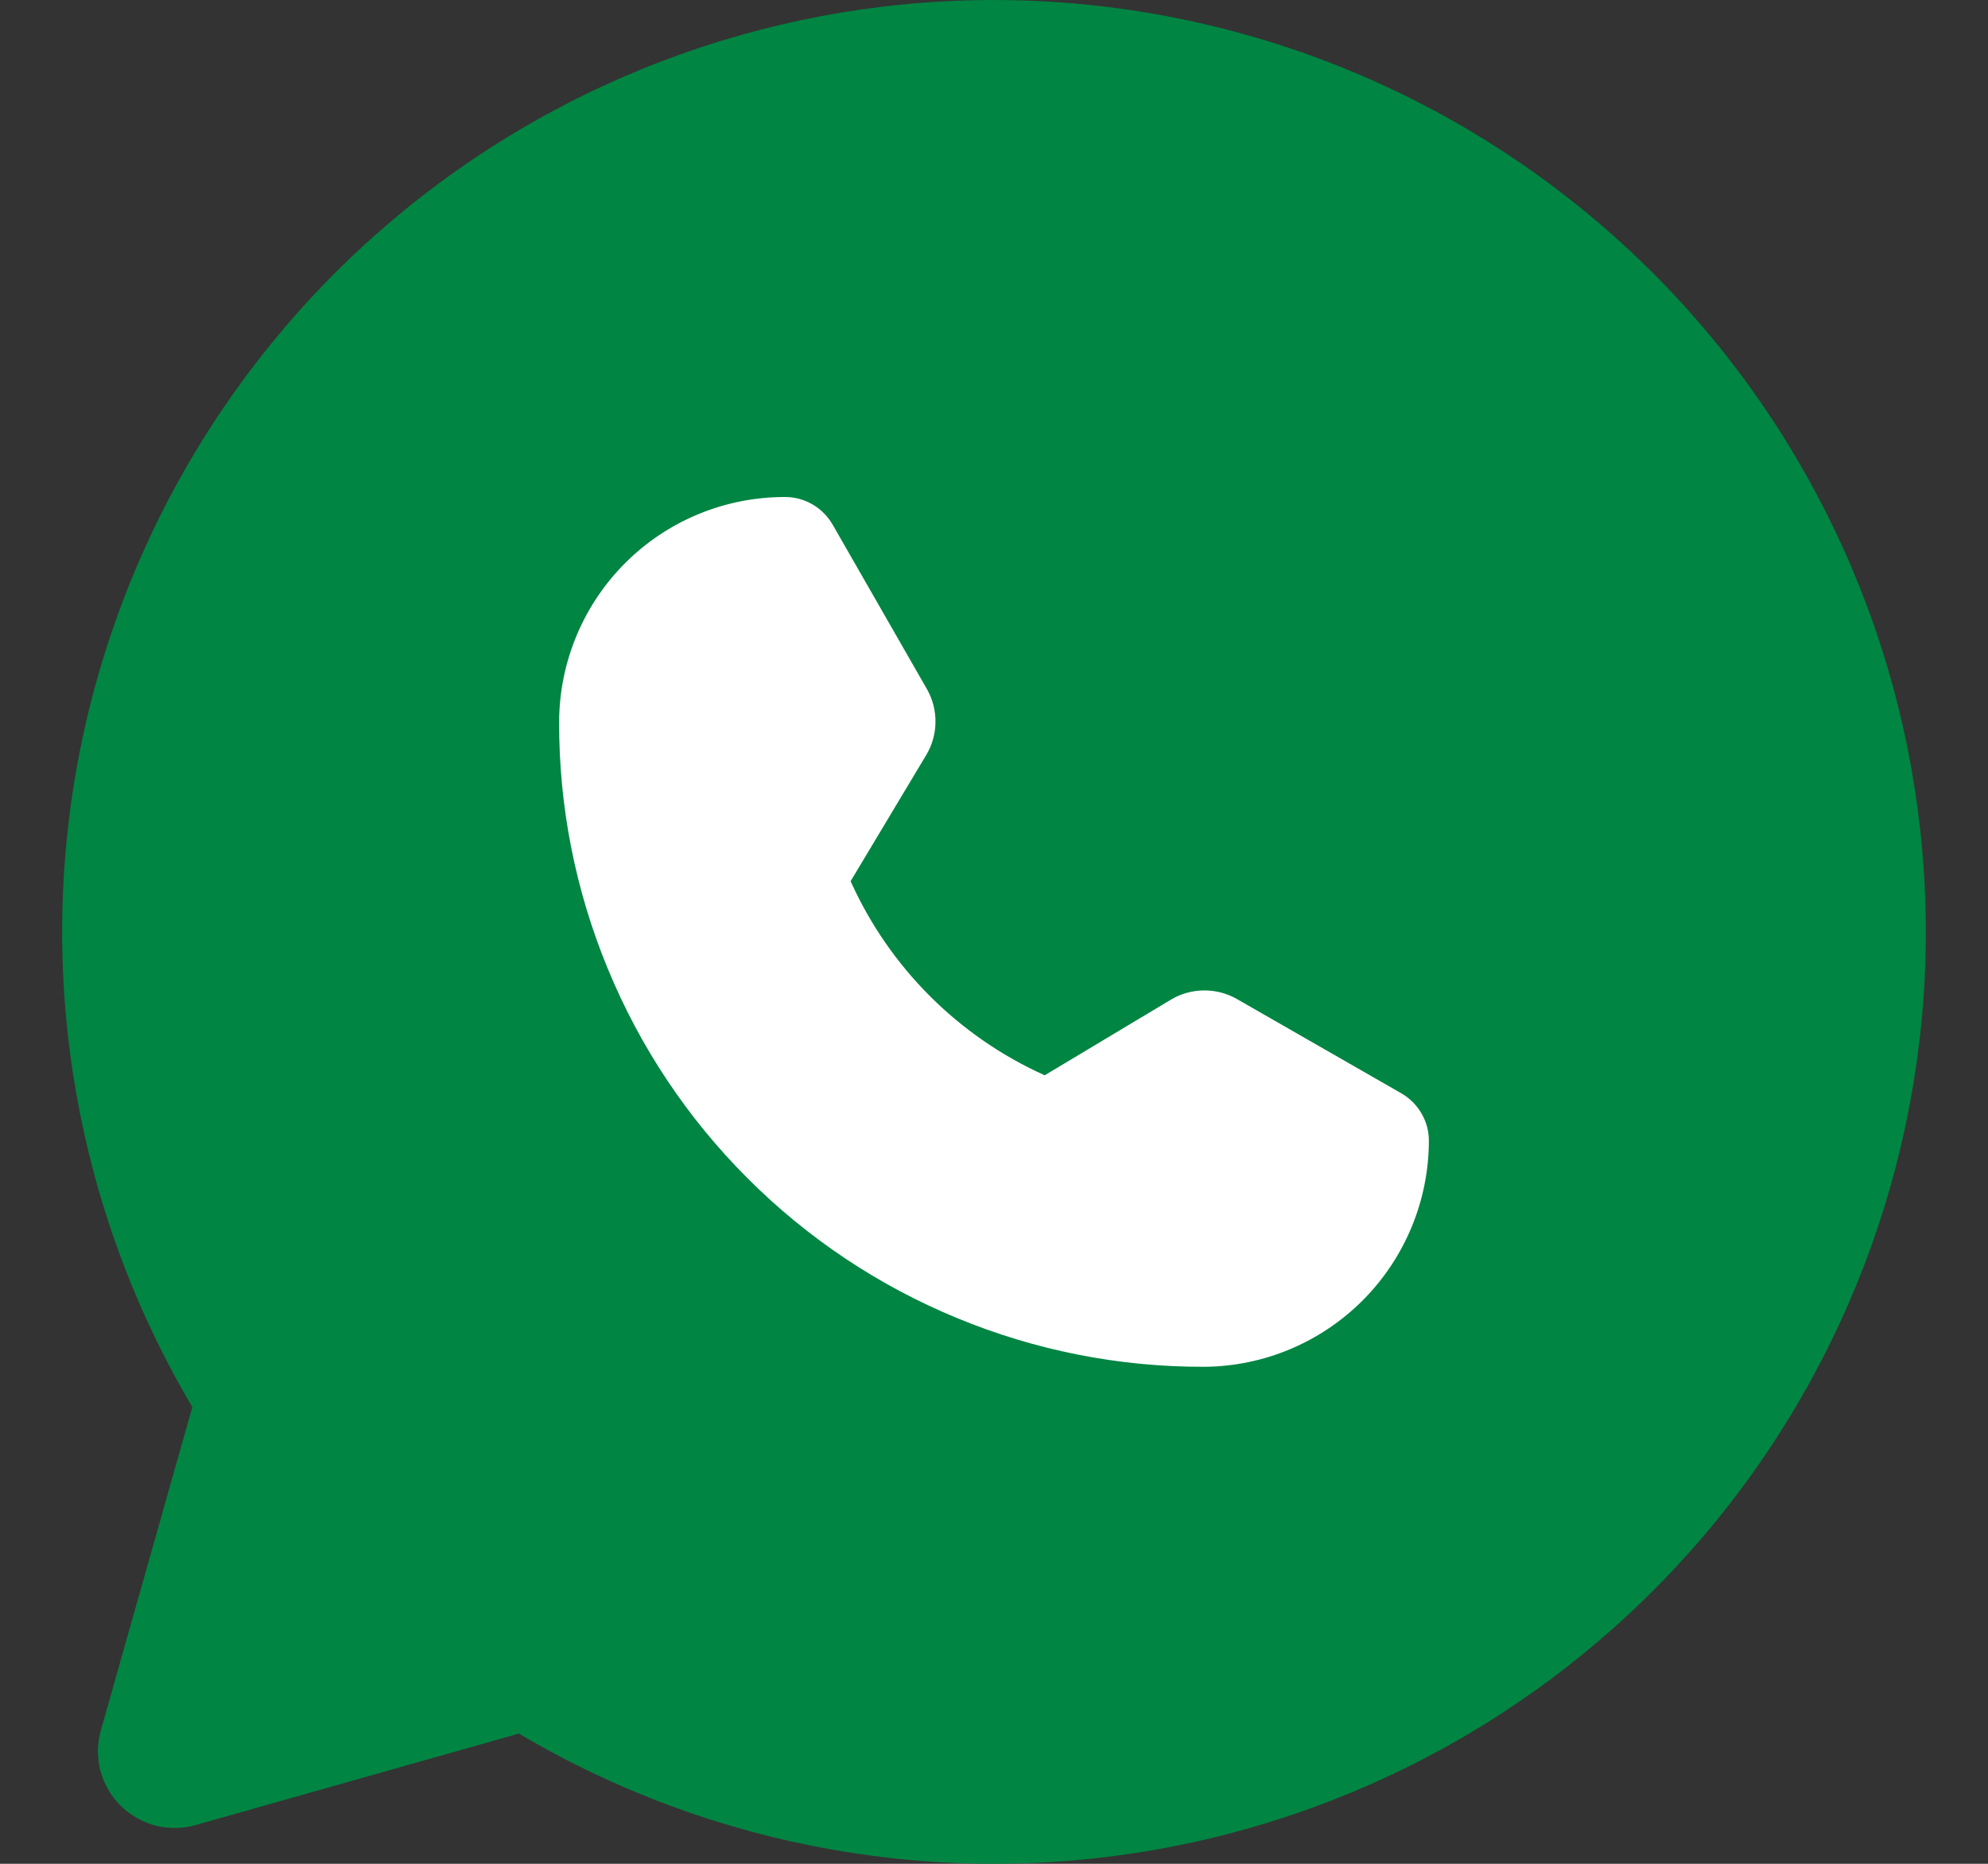
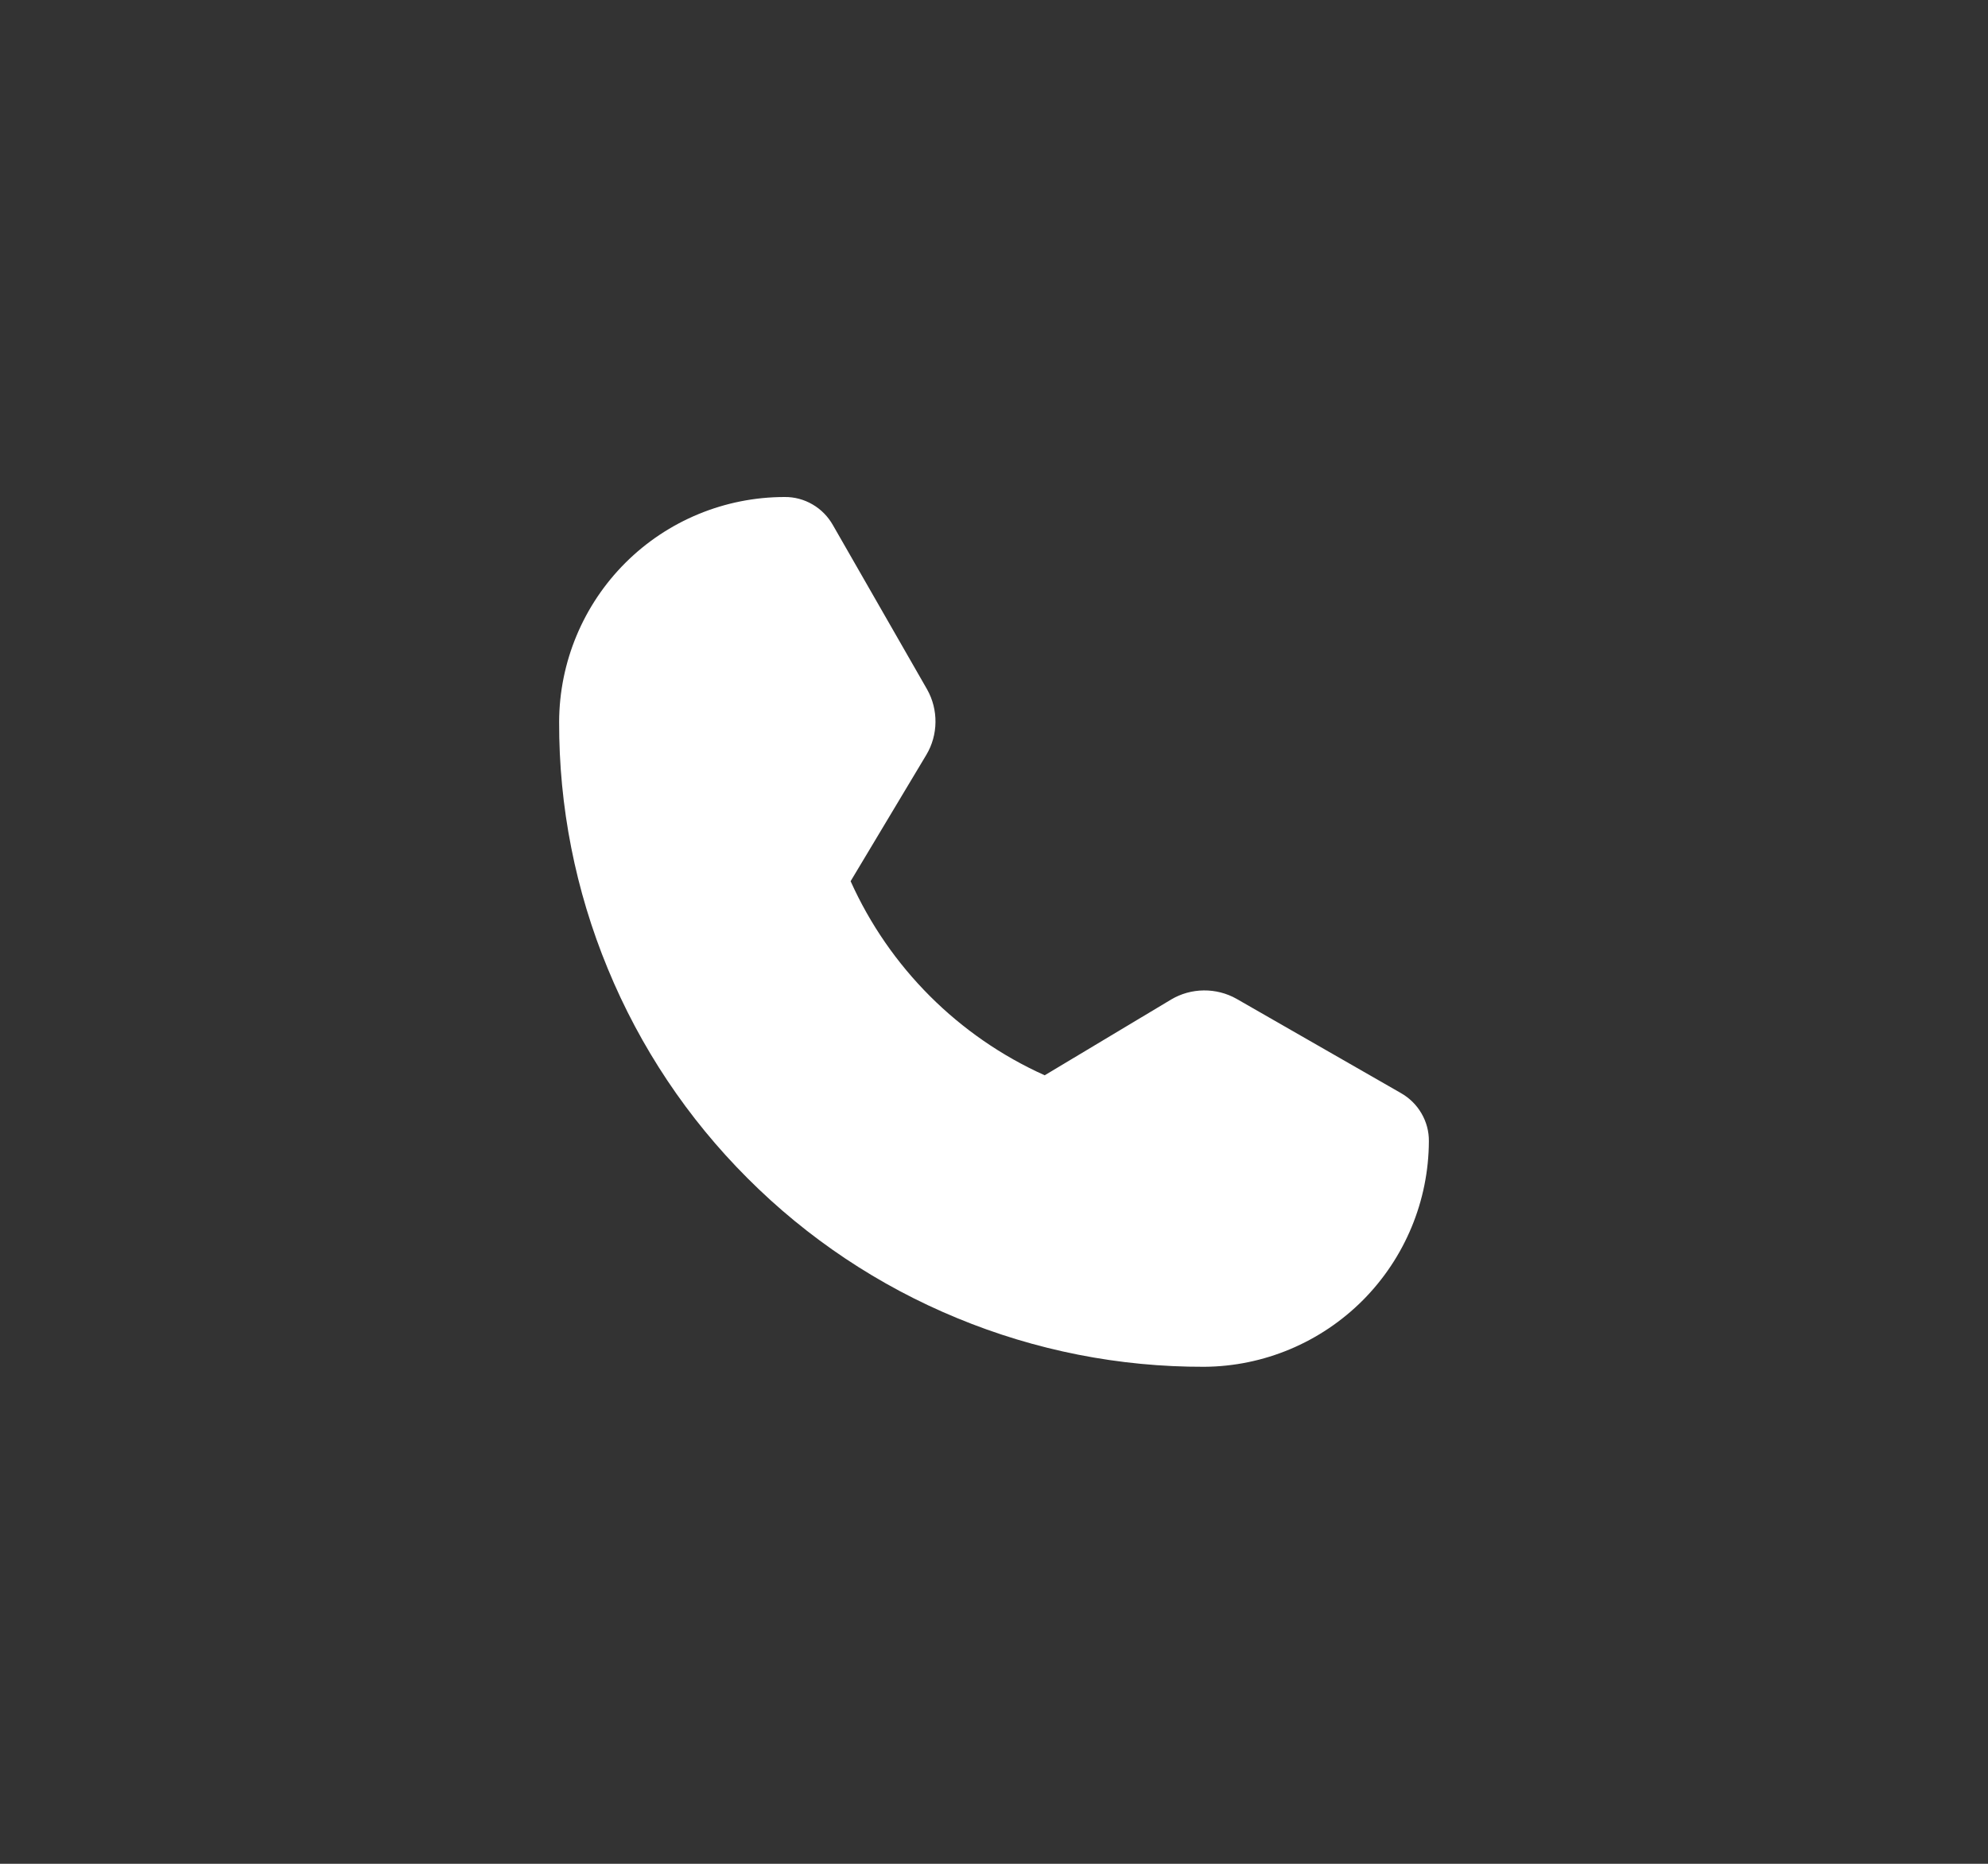
<svg xmlns="http://www.w3.org/2000/svg" width="16" height="15" viewBox="0 0 16 15" fill="none">
  <rect x="0" y="0" width="16" height="15" fill="#333333" stroke="none" />
-   <path d="M1.548 11.324C0.617 9.752 0.291 7.895 0.632 6.1C0.973 4.305 1.957 2.697 3.4 1.576C4.843 0.456 6.646 -0.1 8.469 0.015C10.293 0.129 12.011 0.905 13.303 2.197C14.595 3.489 15.371 5.208 15.485 7.031C15.6 8.854 15.044 10.657 13.924 12.1C12.803 13.543 11.195 14.527 9.4 14.868C7.605 15.209 5.748 14.883 4.176 13.952V13.952L1.579 14.687C1.473 14.718 1.36 14.72 1.253 14.693C1.146 14.665 1.048 14.609 0.969 14.531C0.891 14.453 0.835 14.354 0.807 14.247C0.78 14.14 0.782 14.027 0.813 13.921L1.548 11.324Z" fill="#008542" />
  <path d="M9.692 11C9.009 11.002 8.334 10.869 7.703 10.608C7.072 10.348 6.499 9.966 6.017 9.483C5.534 9.001 5.152 8.428 4.892 7.797C4.631 7.166 4.498 6.491 4.5 5.808C4.502 5.328 4.694 4.868 5.034 4.529C5.374 4.19 5.835 4 6.315 4V4C6.394 3.999 6.472 4.02 6.54 4.06C6.609 4.1 6.665 4.158 6.704 4.227L7.462 5.549C7.507 5.629 7.53 5.72 7.529 5.812C7.528 5.905 7.503 5.995 7.456 6.074L6.846 7.092C7.158 7.786 7.714 8.342 8.408 8.654L9.426 8.044C9.505 7.997 9.595 7.972 9.688 7.971C9.78 7.97 9.871 7.993 9.951 8.038L11.273 8.796C11.342 8.835 11.4 8.891 11.44 8.96C11.48 9.028 11.501 9.106 11.5 9.185C11.498 9.665 11.307 10.124 10.969 10.464C10.63 10.804 10.171 10.997 9.692 11V11Z" fill="white" />
</svg>